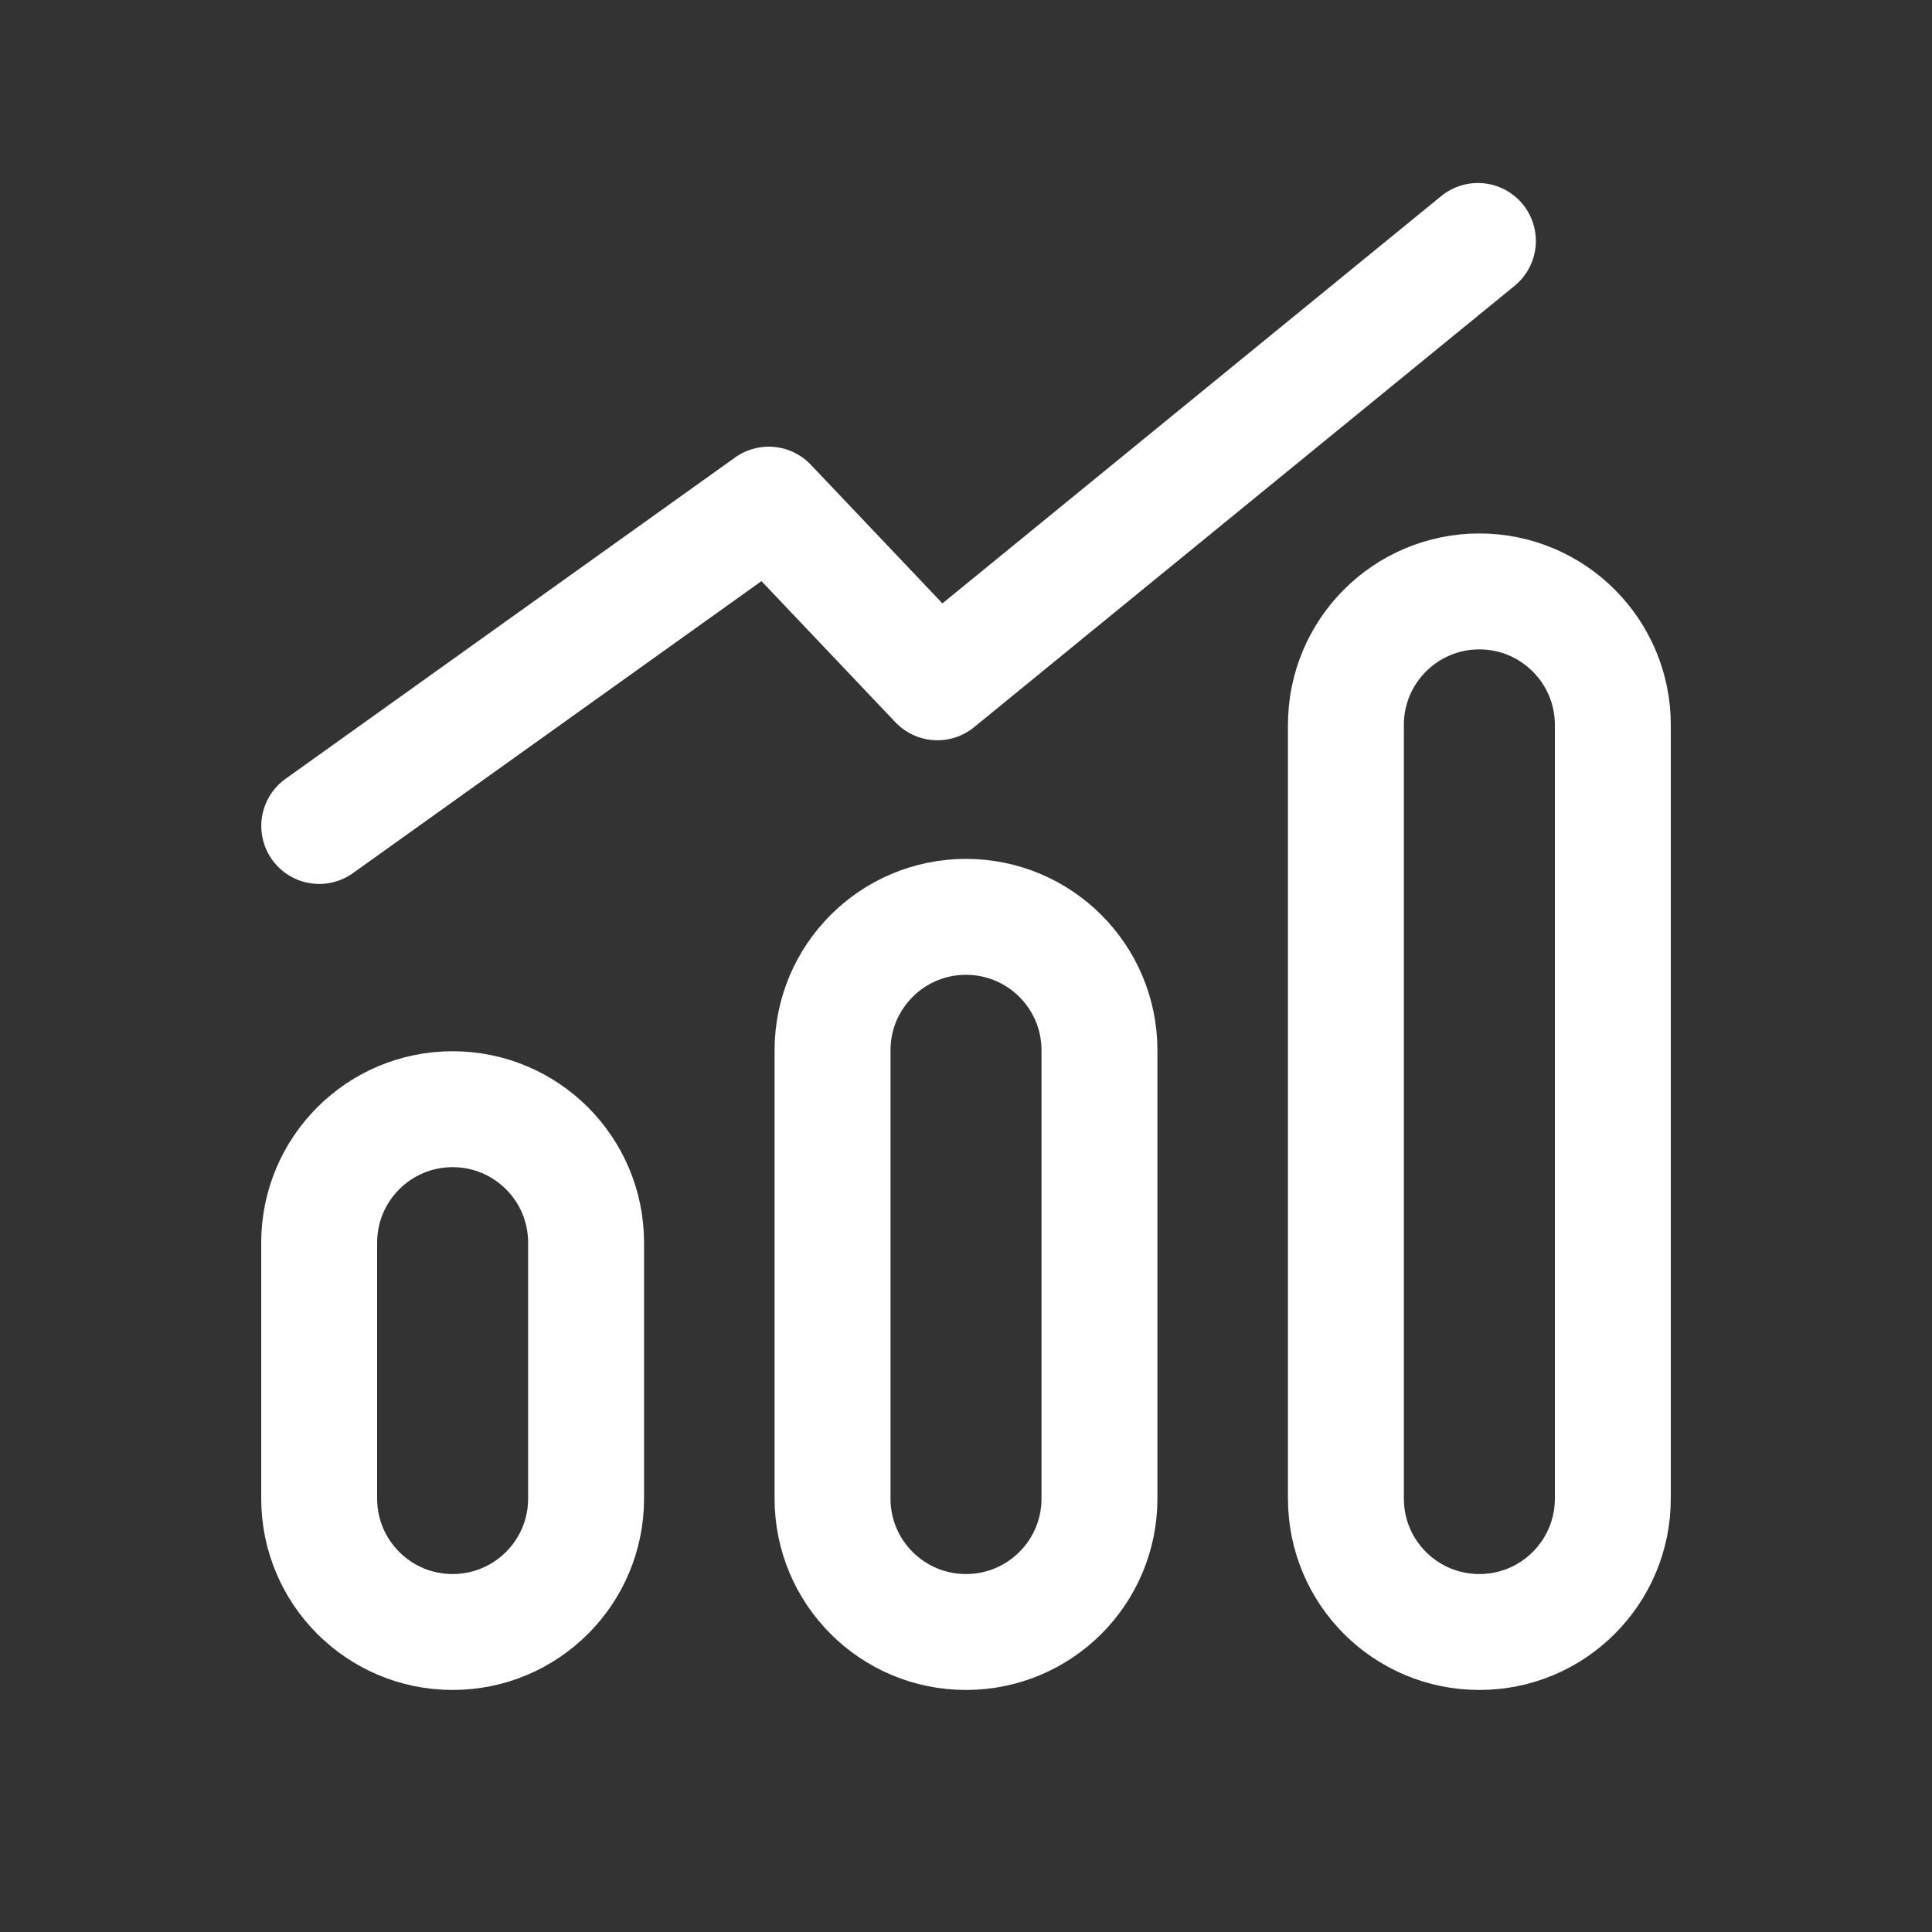
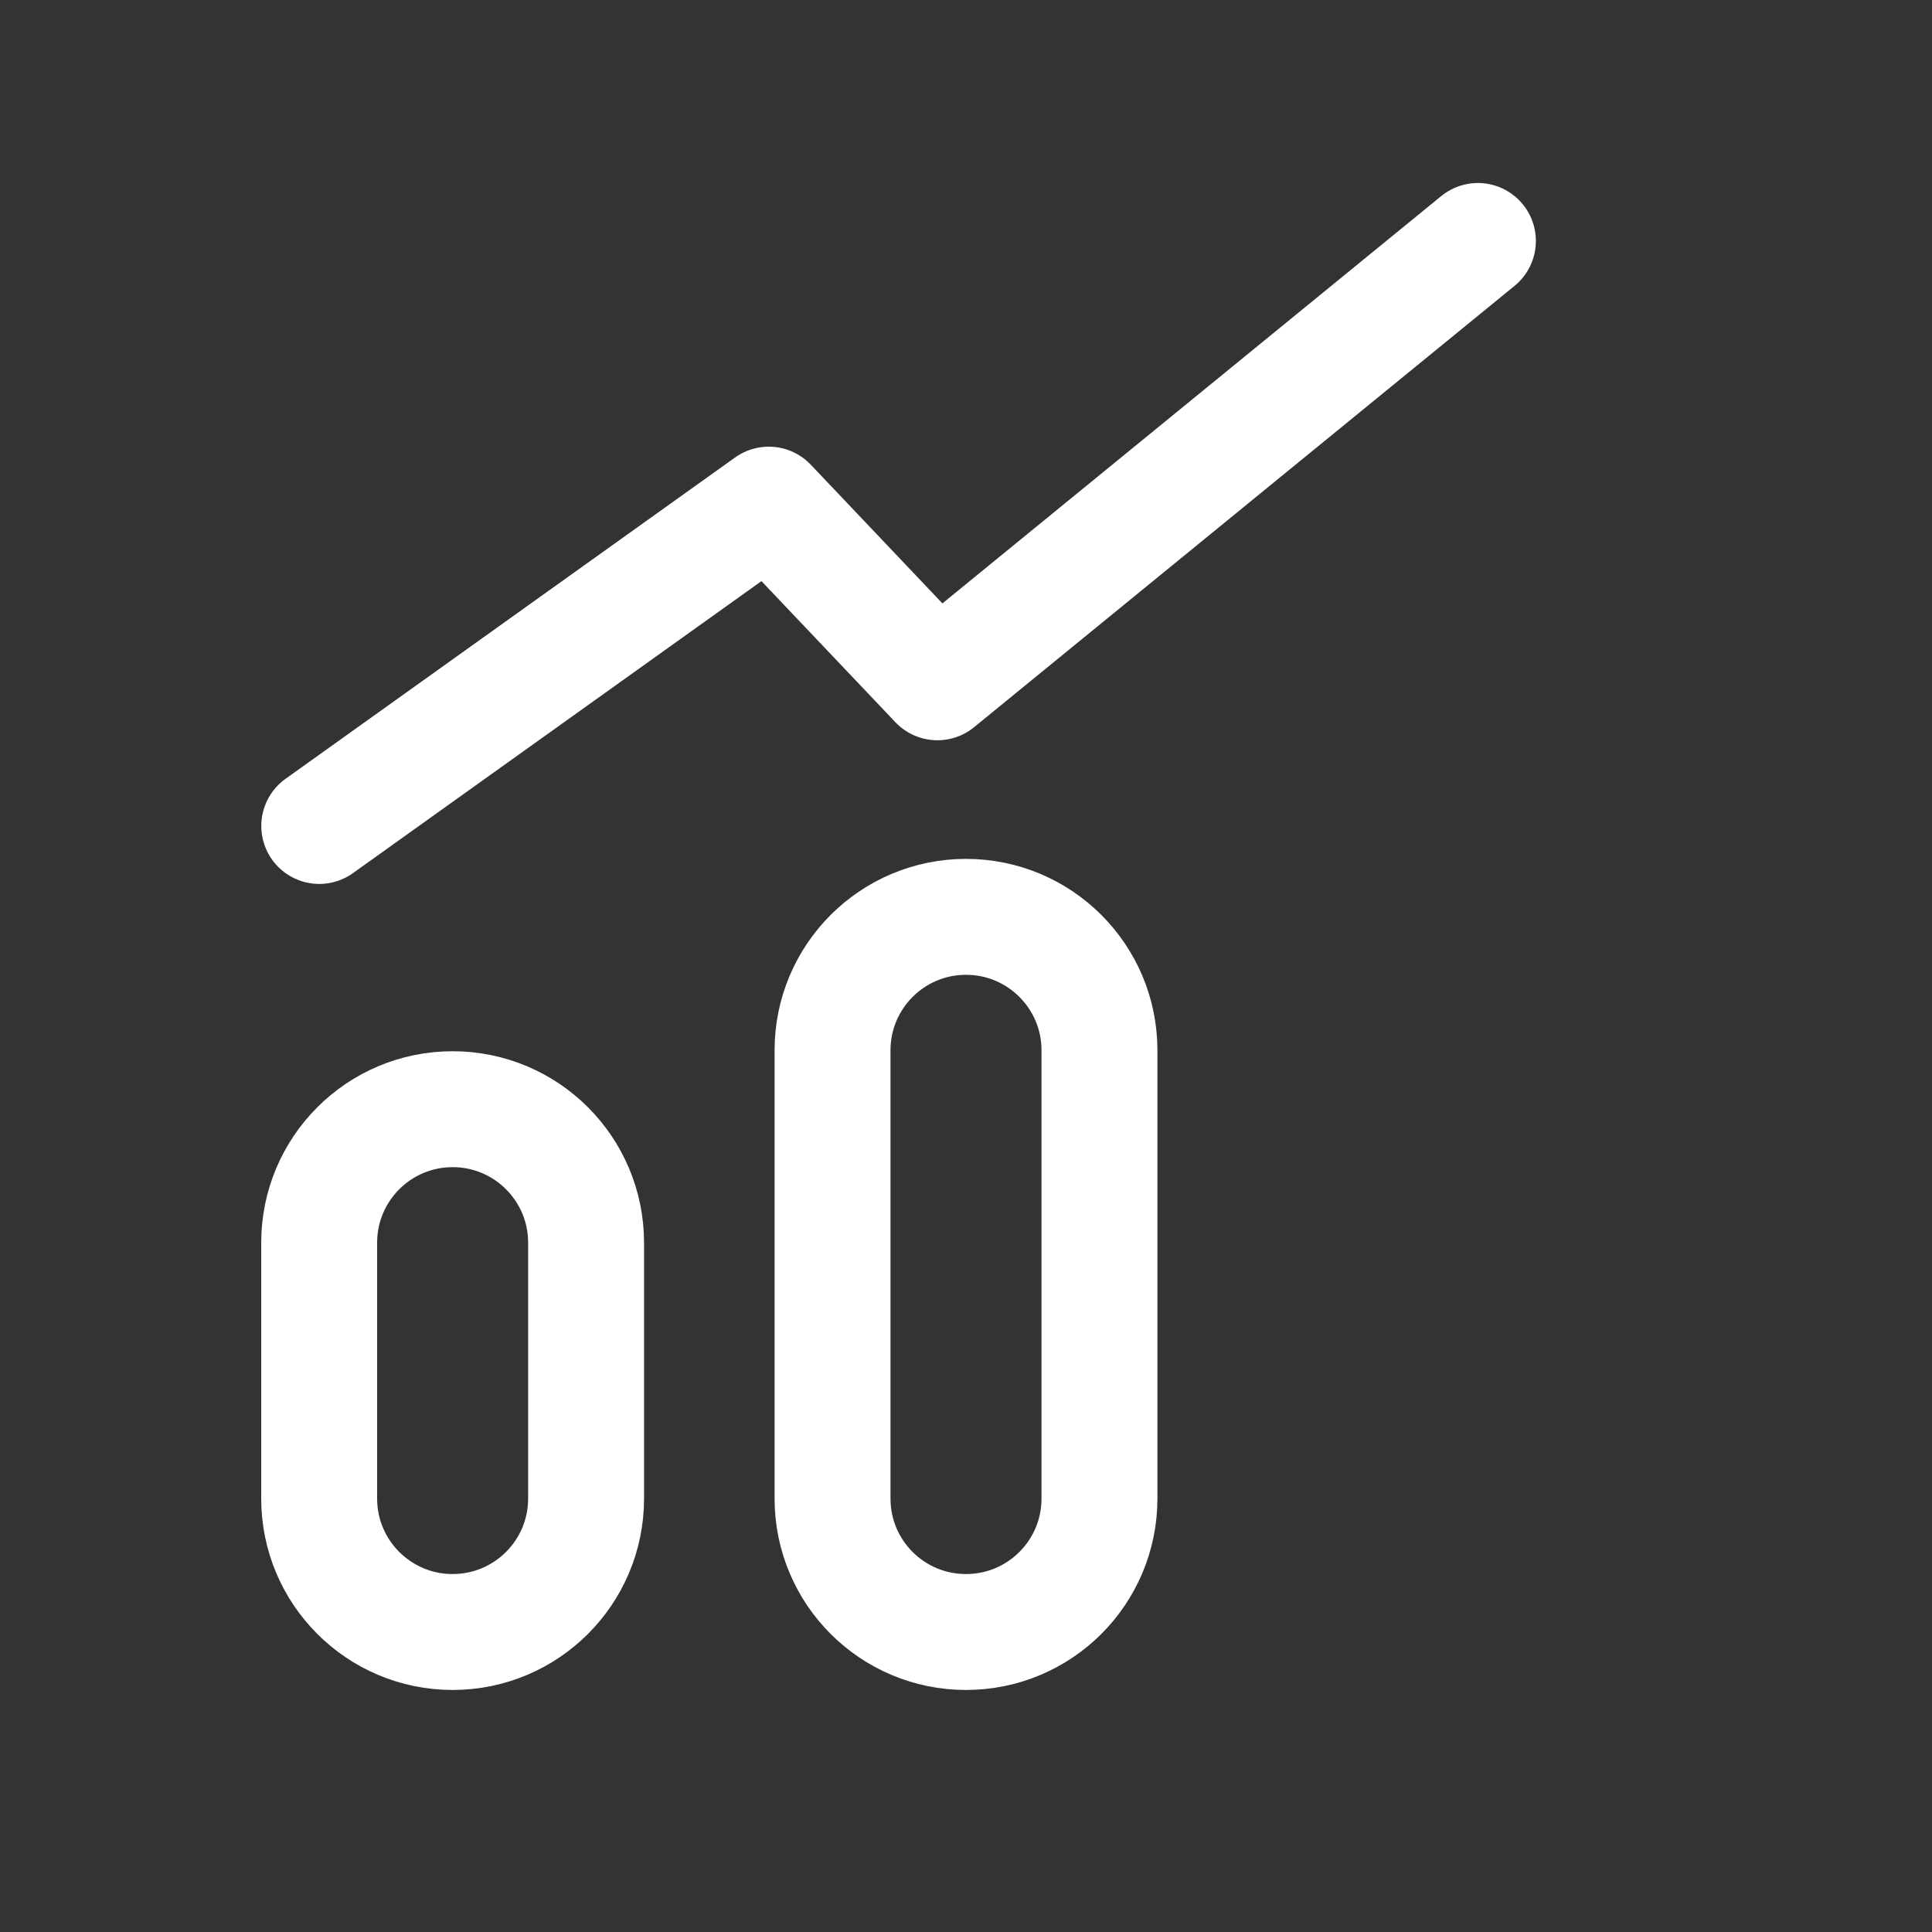
<svg xmlns="http://www.w3.org/2000/svg" width="24px" height="24px" viewBox="0 0 25 25" fill="none">
  <rect x="0" y="0" width="25" height="25" fill="#333333" stroke="none" />
  <path fill-rule="evenodd" clip-rule="evenodd" d="M5.857 21.118C4.903 21.118 4.13 20.345 4.13 19.391V16.081C4.13 15.126 4.903 14.353 5.857 14.353C6.811 14.353 7.584 15.126 7.584 16.081V19.391C7.584 20.345 6.811 21.118 5.857 21.118Z" stroke="#ffffff" stroke-width="1.5" stroke-linecap="round" stroke-linejoin="round" />
  <path fill-rule="evenodd" clip-rule="evenodd" d="M12.5 21.118C11.546 21.118 10.773 20.346 10.773 19.391V13.591C10.773 12.637 11.546 11.864 12.5 11.864C13.454 11.864 14.227 12.637 14.227 13.591V19.391C14.227 20.346 13.454 21.118 12.5 21.118Z" stroke="#ffffff" stroke-width="1.5" stroke-linecap="round" stroke-linejoin="round" />
-   <path fill-rule="evenodd" clip-rule="evenodd" d="M19.143 21.118C18.188 21.118 17.416 20.346 17.416 19.391V9.38C17.416 8.427 18.188 7.653 19.143 7.653C20.096 7.653 20.87 8.427 20.87 9.38V19.391C20.87 20.346 20.096 21.118 19.143 21.118Z" stroke="#ffffff" stroke-width="1.5" stroke-linecap="round" stroke-linejoin="round" />
  <path d="M4.131 10.688L9.948 6.53L12.13 8.829L19.124 3.118" stroke="#ffffff" stroke-width="1.5" stroke-linecap="round" stroke-linejoin="round" />
</svg>